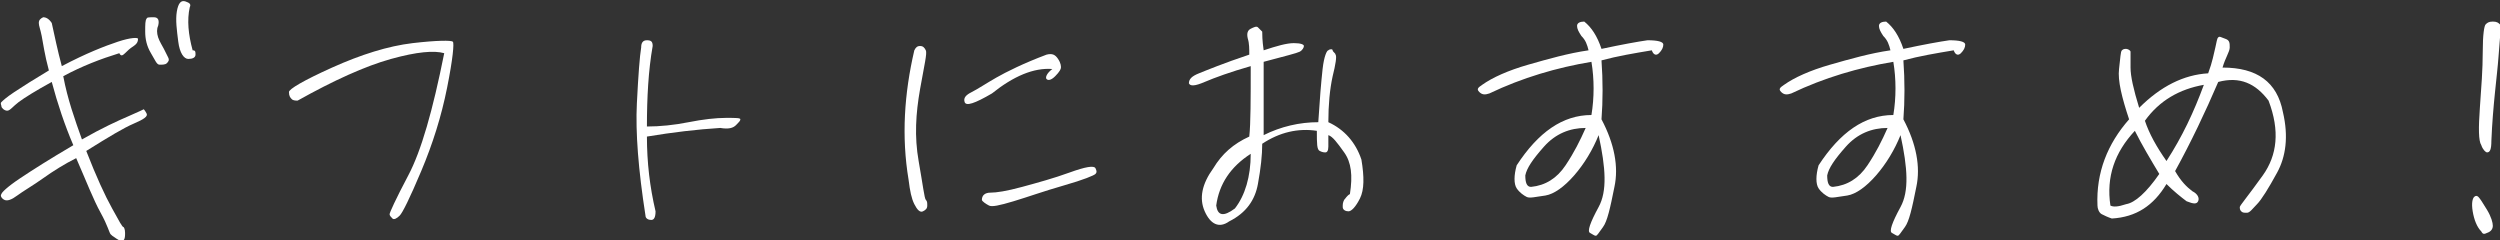
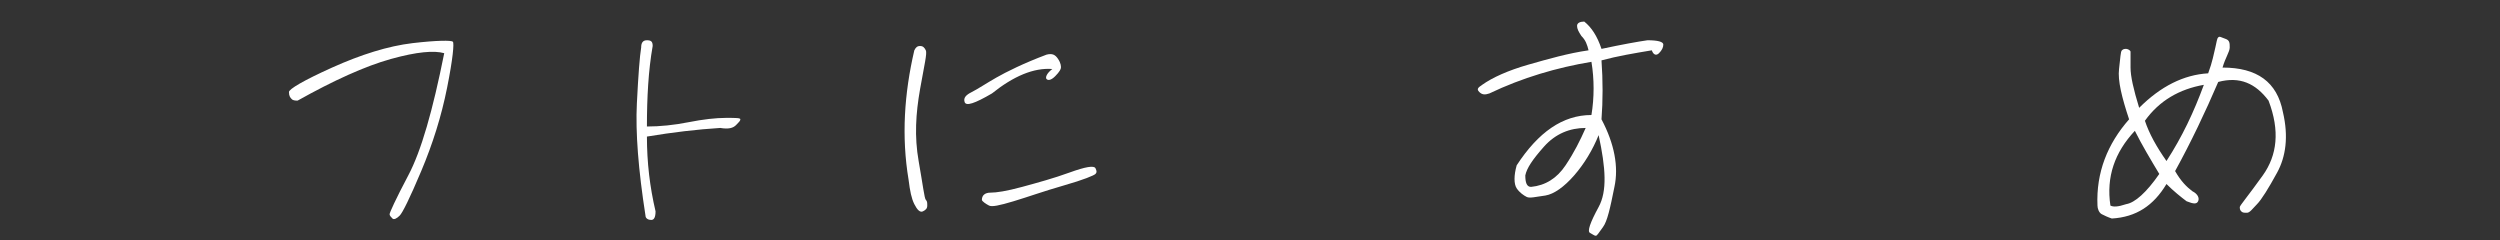
<svg xmlns="http://www.w3.org/2000/svg" version="1.1" id="レイヤー_1" x="0px" y="0px" viewBox="0 0 173.9 16.7" style="enable-background:new 0 0 173.9 16.7;" xml:space="preserve">
  <rect x="0" y="0" width="173.9" height="16.7" fill="#333333" stroke="none" />
  <style type="text/css">
	.st0{enable-background:new    ;}
	.st1{fill:#FFFFFF;}
</style>
  <g class="st0">
-     <path class="st1" d="M3.6,1.6c0.2,0.9,0.4,1.9,0.7,3C6,3.7,7.3,3.2,8.2,2.9s1.4-0.3,1.4-0.2s0,0.3-0.3,0.5S8.9,3.5,8.7,3.7   s-0.3,0.2-0.4,0C7,4.1,5.7,4.6,4.4,5.3c0.3,1.6,0.8,3,1.3,4.4c1.4-0.8,2.5-1.3,3.2-1.6s1.1-0.5,1.1-0.5s0.1,0.1,0.2,0.3   S10,8.3,9.3,8.6s-1.7,0.9-3.3,1.9c0.7,1.8,1.3,3.1,1.8,4c0.5,0.9,0.7,1.3,0.8,1.3c0,0,0.1,0.1,0.1,0.4c0,0.2,0,0.4-0.1,0.5   s-0.2,0.1-0.5-0.1s-0.3-0.2-0.4-0.3S7.5,15.7,7,14.8S6,12.6,5.3,11c-0.8,0.4-1.6,0.9-2.3,1.4s-1.4,0.9-1.8,1.2   c-0.4,0.3-0.7,0.4-0.9,0.3S0,13.6,0.1,13.5c0-0.1,0.4-0.5,1.3-1.1s2-1.3,3.7-2.3C4.5,8.7,4,7.2,3.6,5.7C2.5,6.3,1.7,6.8,1.3,7.1   S0.7,7.7,0.5,7.7S0.1,7.5,0.1,7.4S0,7.2,0.1,7.1S0.4,6.8,1,6.4s1.4-0.9,2.4-1.5C3.1,3.8,3,3,2.9,2.5S2.7,1.8,2.7,1.6   s0.1-0.3,0.3-0.4C3.2,1.2,3.4,1.3,3.6,1.6z M11,1.8C10.9,2,10.9,2.3,11,2.6s0.3,0.6,0.4,0.8s0.2,0.4,0.3,0.6c0.1,0.2,0,0.3-0.1,0.4   s-0.3,0.1-0.5,0.1s-0.3-0.3-0.6-0.8s-0.4-1-0.4-1.5s0-0.8,0.1-0.9c0-0.1,0.2-0.1,0.5-0.1S11.1,1.4,11,1.8z M13.4,3.5   c0.2,0,0.2,0.1,0.2,0.3s-0.2,0.3-0.5,0.3c-0.3,0-0.6-0.4-0.7-1.2s-0.2-1.5-0.1-2.1s0.3-0.8,0.6-0.7c0.3,0.1,0.4,0.2,0.3,0.4   C13,1.4,13.1,2.4,13.4,3.5z" />
    <path class="st1" d="M20.7,7c-0.1,0-0.3,0-0.4-0.1s-0.2-0.2-0.2-0.5c0-0.2,1-0.8,3-1.7c2-0.9,3.9-1.5,5.6-1.7s2.7-0.2,2.8-0.1   s0,1.2-0.4,3.2s-1,3.9-1.8,5.8S28,14.8,27.8,15c-0.2,0.2-0.4,0.3-0.5,0.2s-0.2-0.2-0.2-0.3s0.4-1,1.3-2.7c0.9-1.7,1.7-4.5,2.5-8.5   c-0.7-0.2-1.9-0.1-3.7,0.4S23.2,5.6,20.7,7z" />
    <path class="st1" d="M50.1,8.9c-1.6,0.1-3.3,0.3-5.1,0.6c0,1.8,0.2,3.5,0.6,5.2c0,0.4-0.1,0.6-0.3,0.6s-0.4-0.1-0.4-0.3   c-0.5-3.2-0.7-5.8-0.6-7.8c0.1-2,0.2-3.3,0.3-3.9c0-0.3,0.1-0.5,0.4-0.5s0.4,0.1,0.4,0.4C45.1,4.9,45,6.8,45,8.8   c0.9,0,1.9-0.1,2.9-0.3s1.9-0.3,2.6-0.3s1,0,1,0.1s-0.1,0.2-0.3,0.4S50.7,9,50.1,8.9z" />
    <path class="st1" d="M63.6,3.5c0.1-0.2,0.2-0.3,0.4-0.3s0.3,0.1,0.4,0.3s-0.1,1-0.4,2.7s-0.4,3.3-0.1,5s0.4,2.6,0.5,2.7   s0.1,0.2,0.1,0.4s-0.1,0.3-0.3,0.4s-0.4-0.1-0.6-0.5s-0.3-0.9-0.4-1.7C62.7,9.5,62.9,6.5,63.6,3.5z M69,6.5   c-1.2,0.7-1.8,0.9-1.9,0.6s0.1-0.5,0.5-0.7c0.4-0.2,1-0.6,1.7-1s1.9-1,3.5-1.6c0.4-0.1,0.6,0,0.8,0.3s0.2,0.5,0.2,0.6   c0,0.1-0.1,0.3-0.4,0.6s-0.5,0.3-0.6,0.2s0-0.4,0.4-0.7C71.9,4.7,70.5,5.3,69,6.5z M68.3,13.9c0-0.3,0.2-0.5,0.6-0.5   s1.1-0.1,2.2-0.4s2.2-0.6,3.3-1s1.7-0.5,1.8-0.3s0.1,0.3,0,0.4c-0.1,0.1-0.8,0.4-2.2,0.8s-2.5,0.8-3.5,1.1s-1.5,0.4-1.7,0.3   S68.3,14,68.3,13.9z" />
-     <path class="st1" d="M87,4.6c-1.4,0.4-2.5,0.8-3.2,1.1s-1,0.3-1.1,0.1c0-0.3,0.2-0.5,0.7-0.7s1.7-0.7,3.5-1.3c0-0.4,0-0.8-0.1-1.1   c-0.1-0.4,0-0.6,0.2-0.7s0.4-0.2,0.5-0.1s0.2,0.2,0.3,0.3c0,0.2,0,0.6,0.1,1.3c0.9-0.3,1.6-0.5,2.1-0.5s0.7,0.1,0.7,0.2   s-0.1,0.3-0.3,0.4c-0.2,0.1-1,0.3-2.5,0.7c0,1.9,0,3.6,0,5.1c1.2-0.6,2.5-0.9,3.8-0.9c0.1-1.6,0.2-2.8,0.3-3.7s0.3-1.3,0.4-1.3   c0.1-0.1,0.3-0.1,0.3,0s0.2,0.2,0.2,0.3c0.1,0.1,0,0.7-0.2,1.5c-0.2,0.9-0.3,2-0.3,3.2c1.1,0.5,1.9,1.4,2.3,2.6   c0.2,1.2,0.2,2.1-0.1,2.7s-0.6,0.9-0.8,0.9s-0.4-0.1-0.4-0.3s0-0.3,0.1-0.5c0.1-0.1,0.2-0.3,0.4-0.4c0.2-1.3,0.1-2.2-0.4-2.9   s-0.8-1.1-1.1-1.2c0,0.3,0,0.5,0,0.8c0,0.3-0.1,0.4-0.2,0.4s-0.2,0-0.4-0.1s-0.2-0.5-0.2-1.4c-1.3-0.2-2.6,0.1-3.8,0.9   c0,0.8-0.1,1.7-0.3,2.8s-0.8,2-2,2.6c-0.7,0.5-1.3,0.2-1.7-0.7s-0.2-1.9,0.6-3c0.6-1,1.4-1.7,2.5-2.2C87,8.6,87,6.8,87,4.6z    M85.9,14.5c0.7-0.9,1.1-2.2,1.1-3.8c-1.4,0.9-2.2,2.1-2.4,3.6C84.7,15,85.1,15.1,85.9,14.5z" />
    <path class="st1" d="M111.4,3.4c1.4-0.3,2.5-0.5,3.2-0.6c0.7,0,1.1,0.1,1.1,0.3s-0.1,0.4-0.3,0.6s-0.4,0.1-0.5-0.2   c-1.2,0.2-2.4,0.4-3.5,0.7c0.1,1.4,0.1,2.8,0,4.1c0.9,1.7,1.2,3.3,0.9,4.7c-0.3,1.5-0.5,2.4-0.8,2.8c-0.3,0.4-0.4,0.6-0.5,0.6   s-0.2-0.1-0.4-0.2s0-0.7,0.6-1.8s0.5-2.7,0-5c-0.4,1-1,2-1.7,2.8s-1.4,1.3-2,1.4c-0.7,0.1-1.1,0.2-1.3,0.1   c-0.2-0.1-0.5-0.3-0.7-0.6c-0.2-0.3-0.2-0.9,0-1.6c1.5-2.3,3.2-3.5,5.2-3.5c0.2-1.2,0.2-2.5,0-3.7c-2.4,0.4-4.8,1.1-7.1,2.2   c-0.3,0.1-0.5,0.1-0.7-0.1c-0.2-0.2-0.1-0.3,0.2-0.5c0.7-0.5,1.8-1,3.2-1.4s2.8-0.8,4.2-1c-0.1-0.4-0.2-0.7-0.5-1   c-0.2-0.3-0.3-0.5-0.3-0.7c0-0.2,0.2-0.3,0.5-0.3C110.7,1.9,111.1,2.5,111.4,3.4z M106.5,13c1-0.1,1.8-0.6,2.4-1.5s1-1.7,1.4-2.6   c-1.1,0-2.1,0.4-2.9,1.3s-1.2,1.5-1.3,2C106.1,12.7,106.2,13,106.5,13z" />
-     <path class="st1" d="M132.4,3.4c1.4-0.3,2.5-0.5,3.2-0.6c0.7,0,1.1,0.1,1.1,0.3s-0.1,0.4-0.3,0.6s-0.4,0.1-0.5-0.2   c-1.2,0.2-2.4,0.4-3.5,0.7c0.1,1.4,0.1,2.8,0,4.1c0.9,1.7,1.2,3.3,0.9,4.7c-0.3,1.5-0.5,2.4-0.8,2.8c-0.3,0.4-0.4,0.6-0.5,0.6   s-0.2-0.1-0.4-0.2s0-0.7,0.6-1.8s0.5-2.7,0-5c-0.4,1-1,2-1.7,2.8s-1.4,1.3-2,1.4c-0.7,0.1-1.1,0.2-1.3,0.1   c-0.2-0.1-0.5-0.3-0.7-0.6c-0.2-0.3-0.2-0.9,0-1.6c1.5-2.3,3.2-3.5,5.2-3.5c0.2-1.2,0.2-2.5,0-3.7c-2.4,0.4-4.8,1.1-7.1,2.2   c-0.3,0.1-0.5,0.1-0.7-0.1c-0.2-0.2-0.1-0.3,0.2-0.5c0.7-0.5,1.8-1,3.2-1.4s2.8-0.8,4.2-1c-0.1-0.4-0.2-0.7-0.5-1   c-0.2-0.3-0.3-0.5-0.3-0.7c0-0.2,0.2-0.3,0.5-0.3C131.7,1.9,132.1,2.5,132.4,3.4z M127.5,13c1-0.1,1.8-0.6,2.4-1.5s1-1.7,1.4-2.6   c-1.1,0-2.1,0.4-2.9,1.3s-1.2,1.5-1.3,2C127.1,12.7,127.2,13,127.5,13z" />
    <path class="st1" d="M154.6,4.7c2.4,0,3.8,1,4.2,3.1c0.4,1.7,0.2,3.1-0.4,4.2s-1.1,1.9-1.4,2.2s-0.5,0.6-0.7,0.6s-0.3,0-0.4-0.1   s-0.1-0.2-0.1-0.3s0.6-0.8,1.6-2.2s1.2-3.1,0.4-5.2c-0.9-1.2-2-1.7-3.5-1.3c-0.9,2.1-1.9,4.2-3,6.2c0.4,0.7,0.8,1.1,1.2,1.4   c0.4,0.2,0.5,0.5,0.4,0.7c-0.1,0.2-0.3,0.2-0.8,0c-0.4-0.3-0.9-0.7-1.4-1.2c-0.9,1.5-2.1,2.3-3.8,2.4c-0.3-0.1-0.5-0.2-0.7-0.3   s-0.3-0.4-0.3-0.6c-0.1-2.3,0.7-4.3,2.2-6c-0.5-1.5-0.8-2.7-0.7-3.5c0.1-0.8,0.1-1.2,0.2-1.3s0.2-0.1,0.3-0.1s0.3,0.1,0.3,0.2   c0,0.1,0,0.5,0,1.1s0.2,1.5,0.6,2.8c1.5-1.5,3.1-2.3,4.8-2.4c0.3-0.8,0.4-1.4,0.5-1.8s0.1-0.6,0.2-0.7c0.1-0.1,0.2,0,0.5,0.1   s0.3,0.3,0.3,0.6S154.8,4,154.6,4.7z M150.2,12.1c-0.6-1-1.2-2-1.7-3c-1.4,1.5-2,3.2-1.7,5.2c0.2,0.1,0.5,0.1,1.1-0.1   C148.5,14.1,149.3,13.4,150.2,12.1z M150.7,11.2c1.1-1.7,1.9-3.4,2.6-5.3c-1.7,0.3-3.1,1.1-4.1,2.5C149.5,9.3,150,10.2,150.7,11.2z   " />
-     <path class="st1" d="M172.6,16.1c-0.3-0.3-0.5-0.8-0.6-1.4s0-0.9,0.1-1c0.1-0.1,0.2-0.1,0.3,0c0.1,0.1,0.3,0.4,0.6,0.9   s0.4,0.9,0.4,1.1c0,0.2-0.1,0.4-0.4,0.5C172.8,16.3,172.7,16.3,172.6,16.1z M173.3,9.8c0,0.6-0.1,0.8-0.3,0.8   c-0.1,0-0.3-0.2-0.4-0.5c-0.2-0.3-0.2-1.2-0.1-2.6s0.2-2.7,0.2-3.9s0.1-1.8,0.2-1.9s0.2-0.2,0.5-0.2s0.4,0.1,0.5,0.2s0,0.8-0.1,2.2   S173.4,7.3,173.3,9.8z" />
  </g>
</svg>